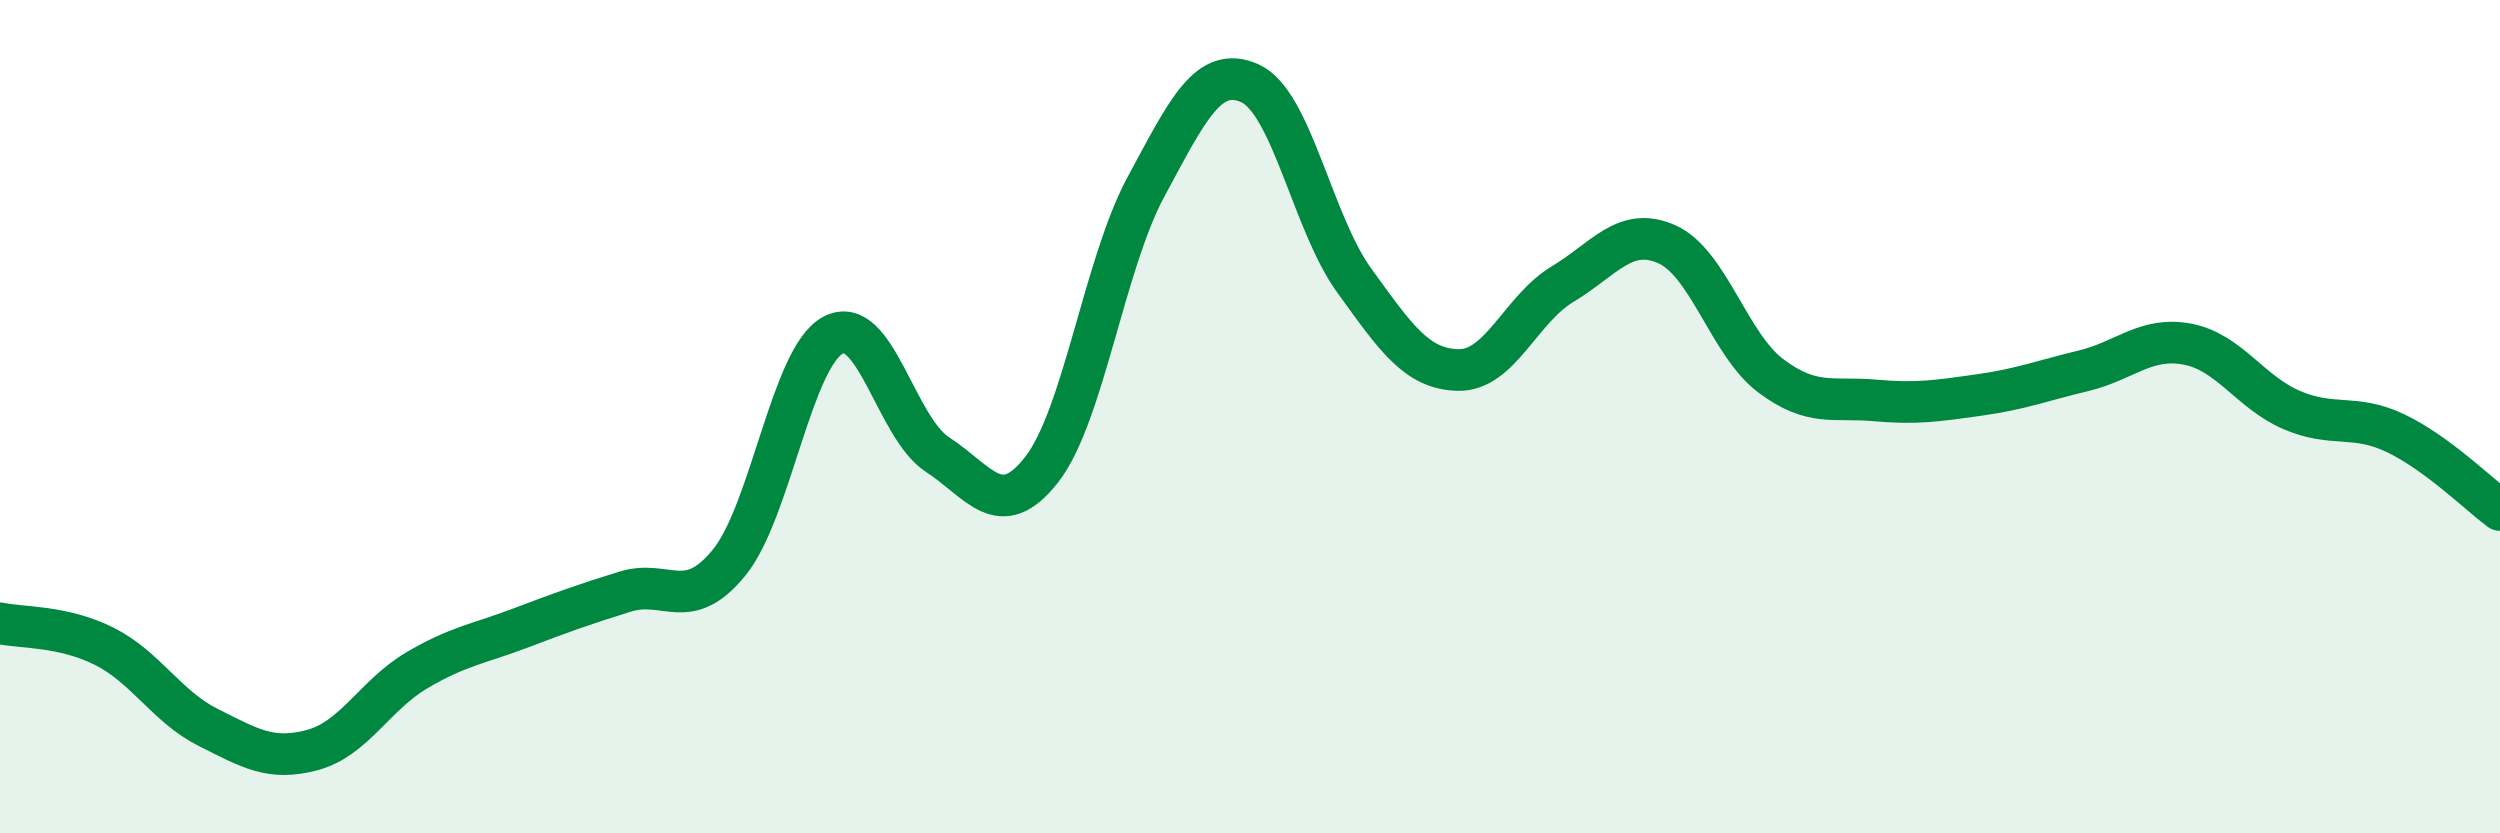
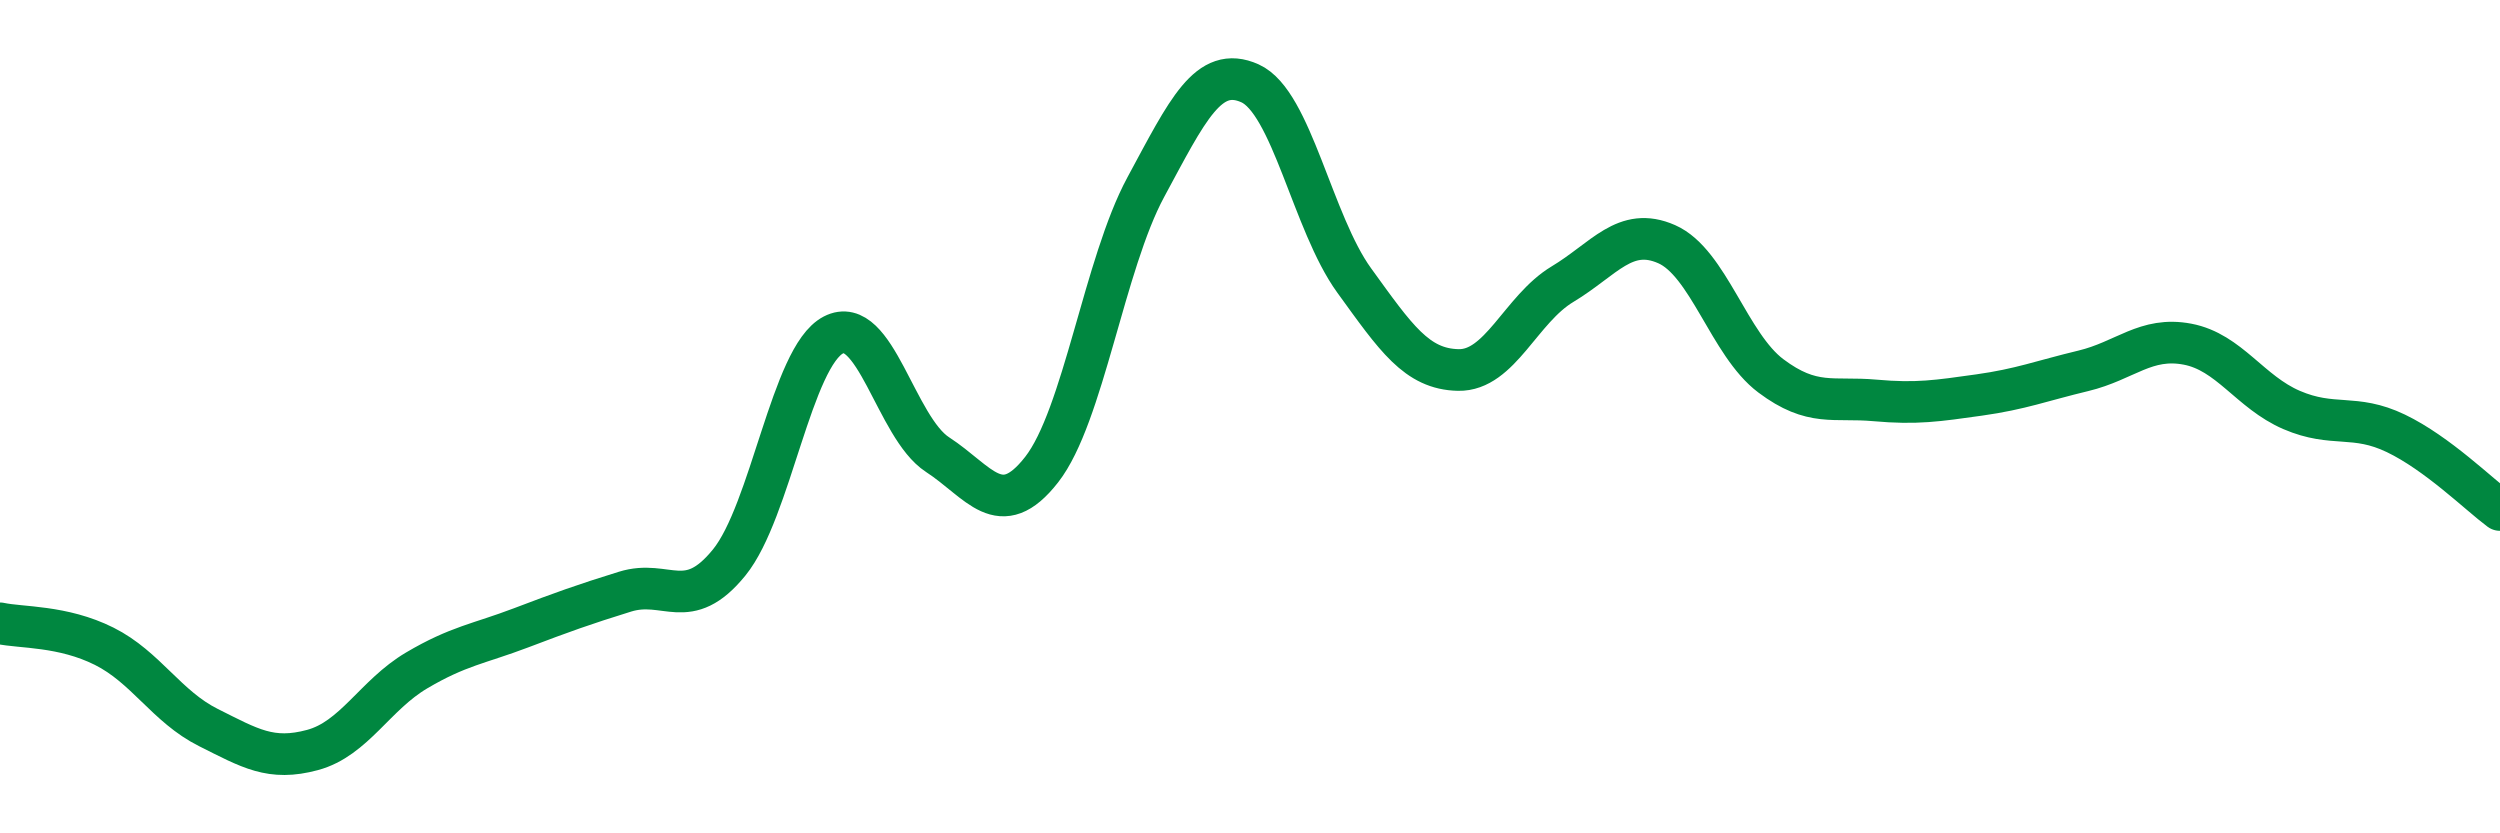
<svg xmlns="http://www.w3.org/2000/svg" width="60" height="20" viewBox="0 0 60 20">
-   <path d="M 0,14.96 C 0.5,15.07 1.5,15.01 2.5,15.51 C 3.5,16.01 4,16.96 5,17.46 C 6,17.96 6.5,18.27 7.5,18 C 8.5,17.73 9,16.68 10,16.09 C 11,15.5 11.5,15.45 12.5,15.07 C 13.5,14.69 14,14.51 15,14.2 C 16,13.89 16.5,14.73 17.5,13.5 C 18.5,12.27 19,8.56 20,8.04 C 21,7.52 21.5,10.26 22.5,10.91 C 23.5,11.56 24,12.55 25,11.27 C 26,9.99 26.5,6.34 27.5,4.49 C 28.5,2.64 29,1.55 30,2 C 31,2.45 31.5,5.35 32.5,6.73 C 33.5,8.11 34,8.86 35,8.88 C 36,8.9 36.5,7.42 37.5,6.82 C 38.5,6.22 39,5.42 40,5.86 C 41,6.3 41.5,8.27 42.5,9.02 C 43.5,9.77 44,9.52 45,9.61 C 46,9.7 46.5,9.62 47.5,9.48 C 48.5,9.34 49,9.14 50,8.9 C 51,8.66 51.5,8.07 52.5,8.26 C 53.5,8.45 54,9.41 55,9.84 C 56,10.27 56.5,9.92 57.5,10.4 C 58.5,10.88 59.5,11.87 60,12.24L60 20L0 20Z" fill="#008740" opacity="0.1" stroke-linecap="round" stroke-linejoin="round" />
  <path d="M 0,14.96 C 0.5,15.07 1.5,15.01 2.5,15.51 C 3.5,16.01 4,16.96 5,17.46 C 6,17.96 6.5,18.27 7.5,18 C 8.5,17.73 9,16.68 10,16.09 C 11,15.5 11.5,15.45 12.5,15.07 C 13.5,14.69 14,14.51 15,14.2 C 16,13.89 16.5,14.73 17.5,13.5 C 18.5,12.27 19,8.56 20,8.04 C 21,7.52 21.5,10.26 22.5,10.91 C 23.5,11.56 24,12.55 25,11.27 C 26,9.99 26.5,6.34 27.5,4.49 C 28.5,2.64 29,1.55 30,2 C 31,2.45 31.5,5.35 32.5,6.73 C 33.5,8.11 34,8.86 35,8.88 C 36,8.9 36.5,7.42 37.5,6.82 C 38.5,6.22 39,5.42 40,5.86 C 41,6.3 41.5,8.27 42.5,9.02 C 43.5,9.77 44,9.52 45,9.61 C 46,9.7 46.5,9.62 47.5,9.48 C 48.5,9.34 49,9.14 50,8.9 C 51,8.66 51.5,8.07 52.5,8.26 C 53.5,8.45 54,9.41 55,9.84 C 56,10.27 56.5,9.92 57.5,10.4 C 58.5,10.88 59.5,11.87 60,12.24" stroke="#008740" stroke-width="1" fill="none" stroke-linecap="round" stroke-linejoin="round" />
</svg>